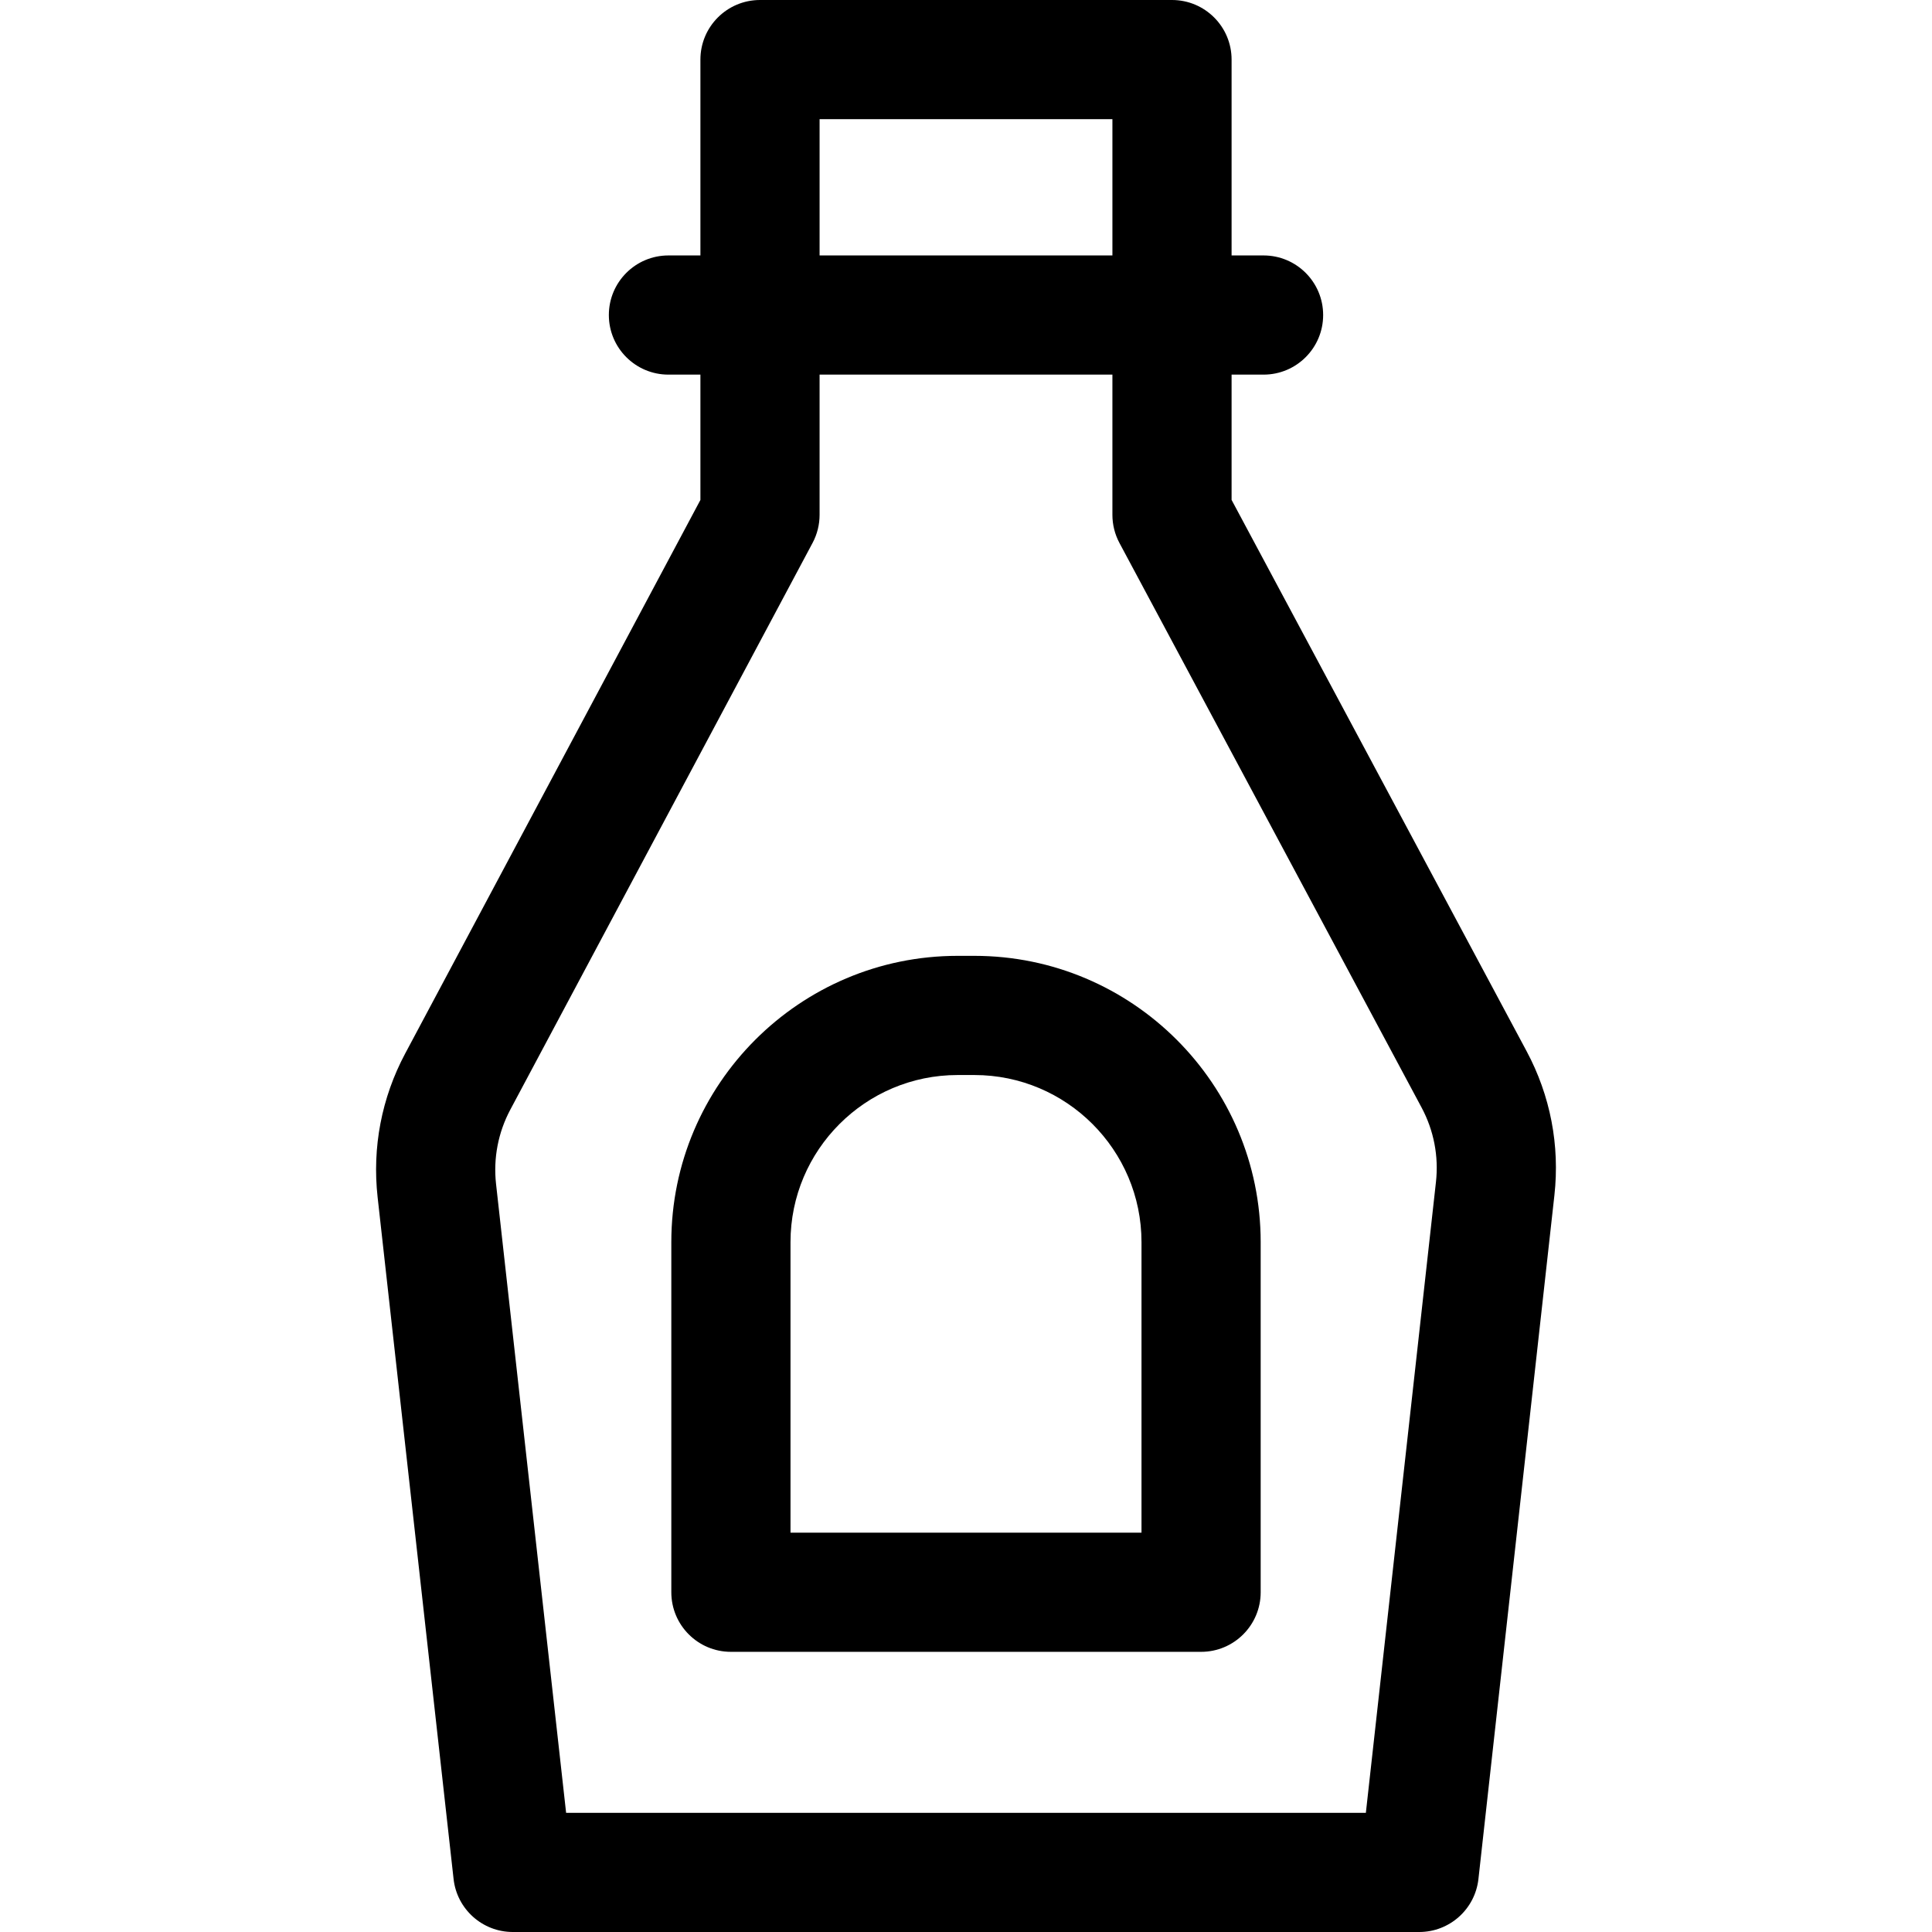
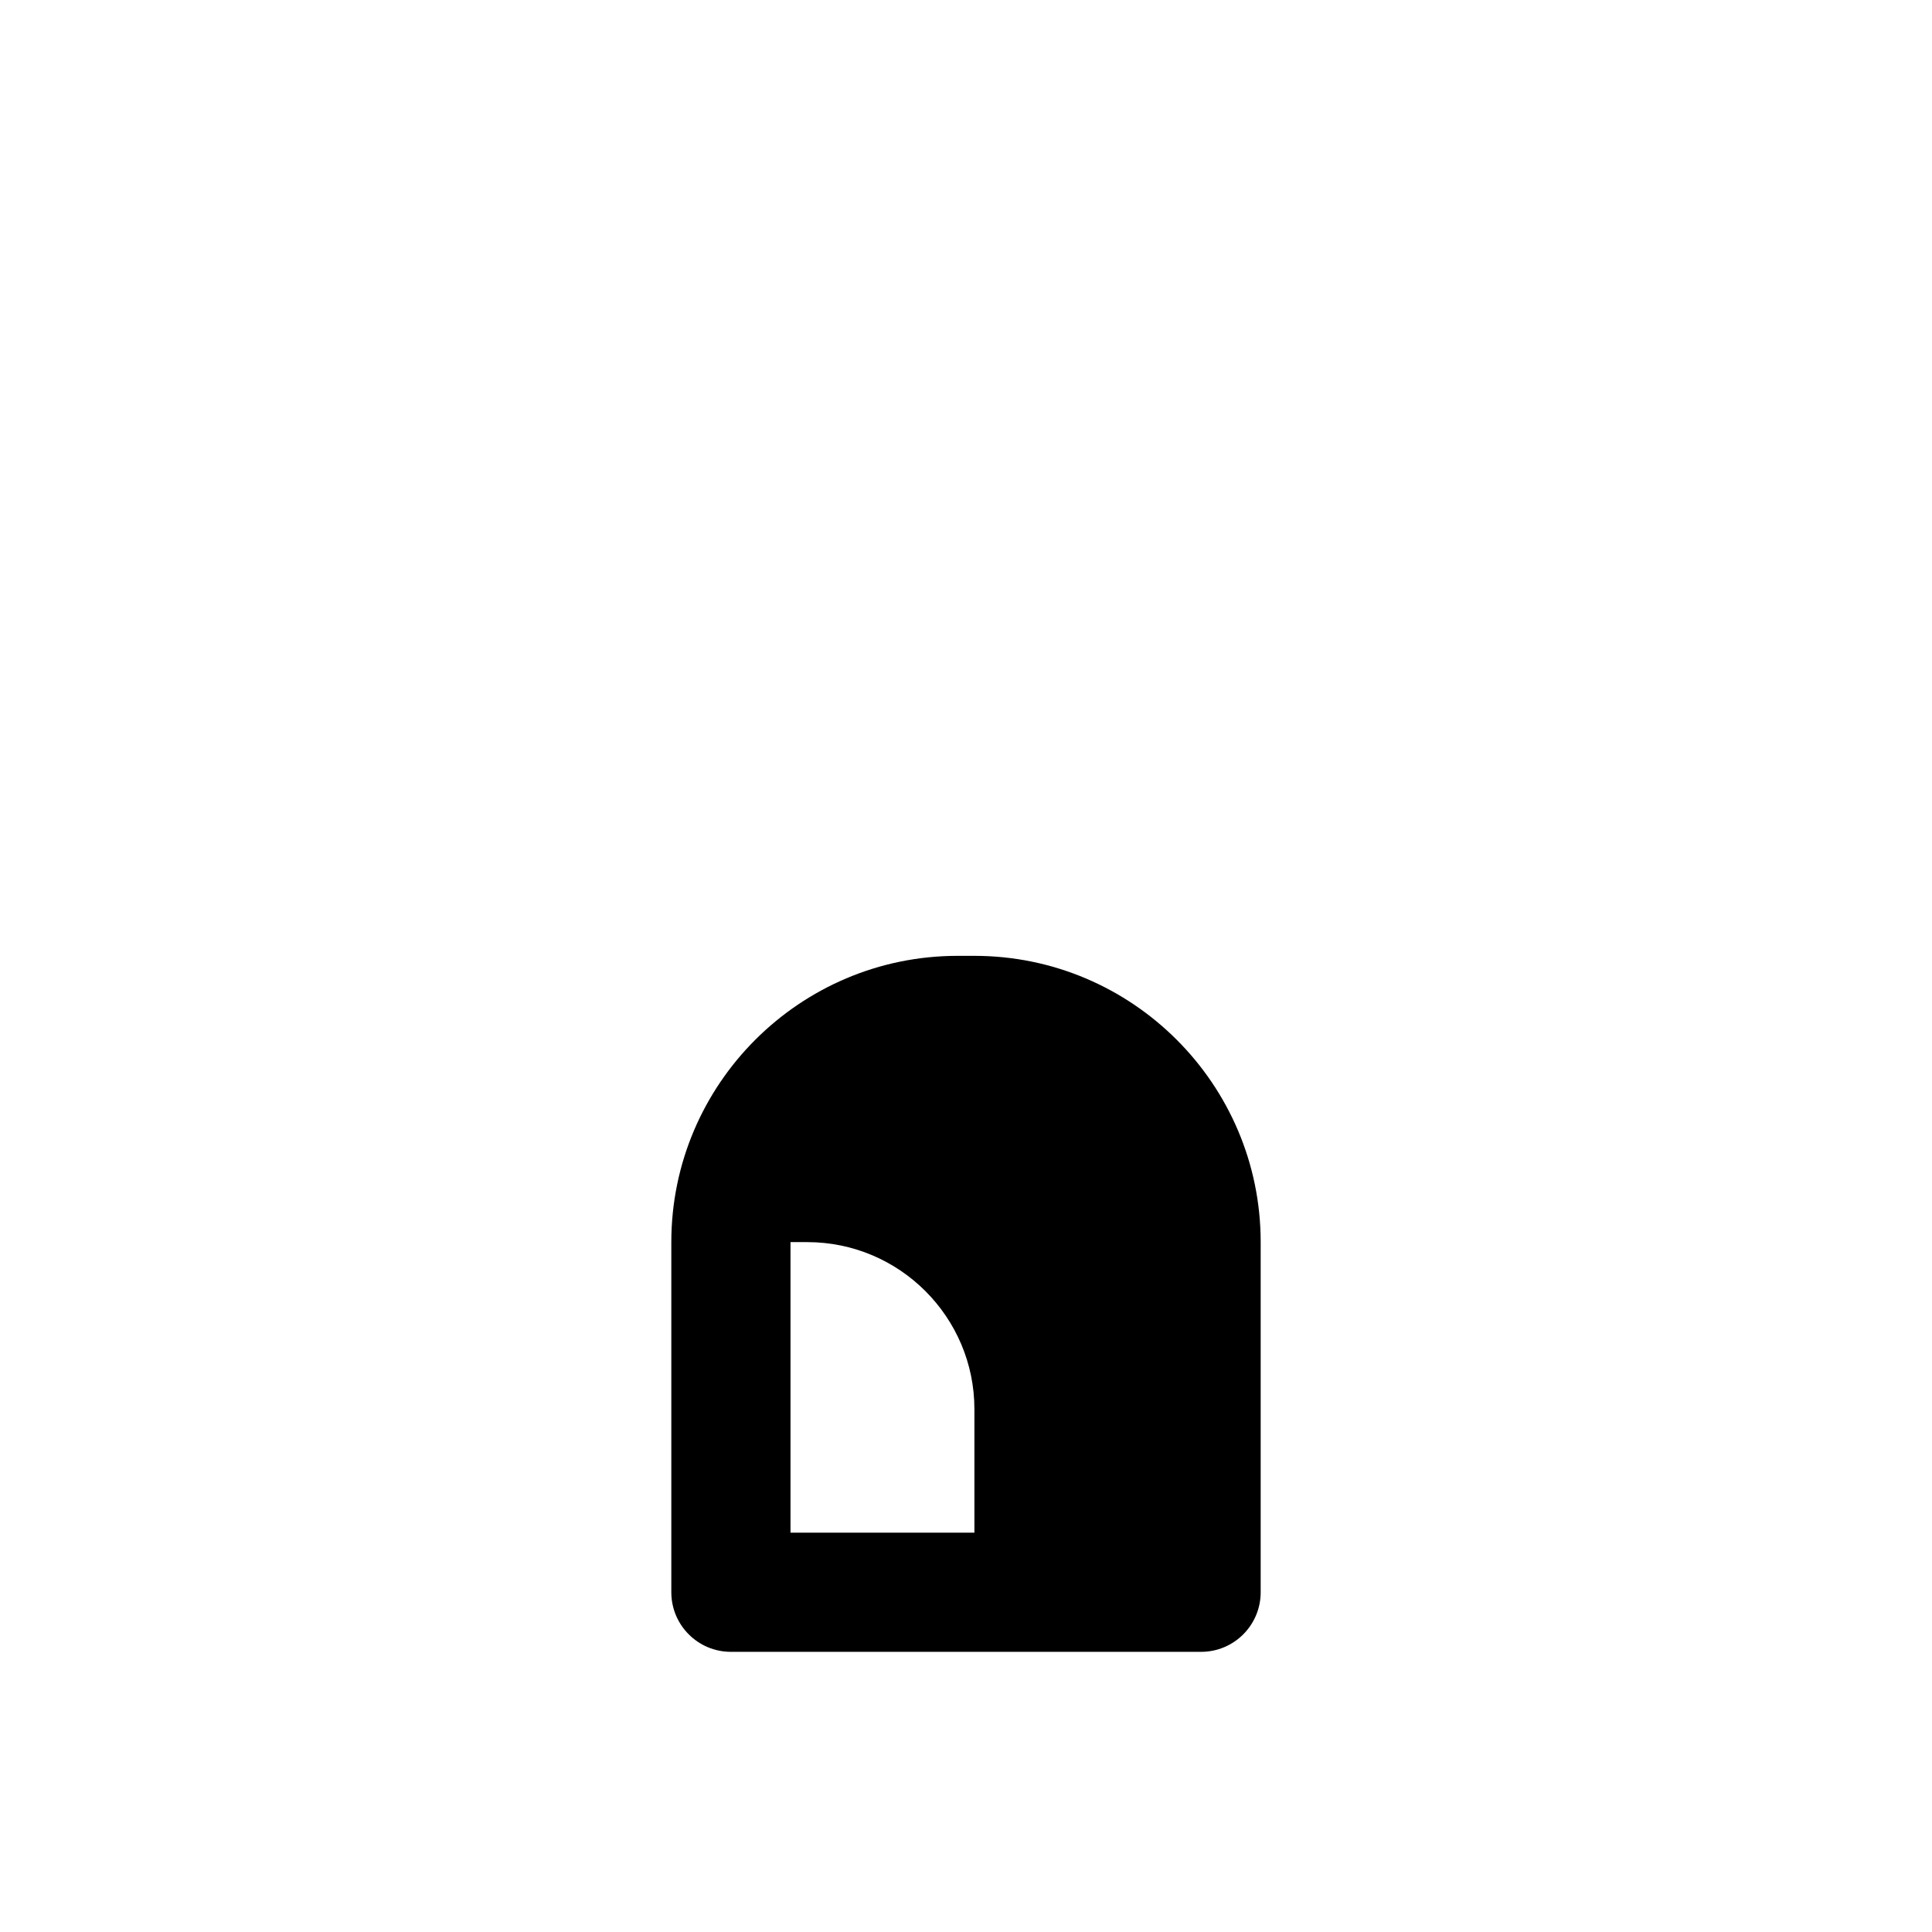
<svg xmlns="http://www.w3.org/2000/svg" version="1.1" id="Layer_1" x="0px" y="0px" viewBox="0 0 512.001 512.001" style="enable-background:new 0 0 512.001 512.001;" xml:space="preserve">
  <g>
    <g>
-       <path d="M404.58,278.606l-78.195-146.123V99.279h8.472c8.721,0,15.792-7.071,15.792-15.792s-7.071-15.792-15.792-15.792h-8.472    V15.792C326.385,7.071,319.314,0,310.593,0H201.408c-8.721,0-15.792,7.071-15.792,15.792v51.903h-8.472    c-8.721,0-15.792,7.071-15.792,15.792s7.071,15.792,15.792,15.792h8.472v33.215l-78.237,146.699    c-6.252,11.723-8.778,24.896-7.306,38.096l20.13,180.669c0.892,7.996,7.651,14.043,15.695,14.043h240.208    c8.048,0,14.807-6.05,15.695-14.049l20.132-181.19C413.401,303.537,410.86,290.341,404.58,278.606z M217.2,31.584h77.601v36.111    H217.2V31.584z M380.54,313.275l-18.571,167.142H150.026L131.46,313.79c-0.762-6.837,0.547-13.661,3.786-19.734l80.095-150.182    c1.219-2.287,1.858-4.84,1.858-7.432V99.279h77.601v37.163c0,2.599,0.641,5.159,1.868,7.451l80.064,149.614    C379.985,299.587,381.302,306.422,380.54,313.275z" />
-     </g>
+       </g>
  </g>
  <g>
    <g>
-       <path d="M258.228,253.31h-4.456c-41.831,0-75.865,34.033-75.865,75.865v92.787c0,8.721,7.071,15.792,15.792,15.792h124.603    c8.721,0,15.792-7.071,15.792-15.792v-92.787C334.094,287.344,300.061,253.31,258.228,253.31z M302.509,406.17h-93.018v-76.995    c0-24.416,19.864-44.281,44.281-44.281h4.456c24.416,0,44.281,19.864,44.281,44.281V406.17z" />
+       <path d="M258.228,253.31h-4.456c-41.831,0-75.865,34.033-75.865,75.865v92.787c0,8.721,7.071,15.792,15.792,15.792h124.603    c8.721,0,15.792-7.071,15.792-15.792v-92.787C334.094,287.344,300.061,253.31,258.228,253.31z M302.509,406.17h-93.018v-76.995    h4.456c24.416,0,44.281,19.864,44.281,44.281V406.17z" />
    </g>
  </g>
  <g>
</g>
  <g>
</g>
  <g>
</g>
  <g>
</g>
  <g>
</g>
  <g>
</g>
  <g>
</g>
  <g>
</g>
  <g>
</g>
  <g>
</g>
  <g>
</g>
  <g>
</g>
  <g>
</g>
  <g>
</g>
  <g>
</g>
</svg>